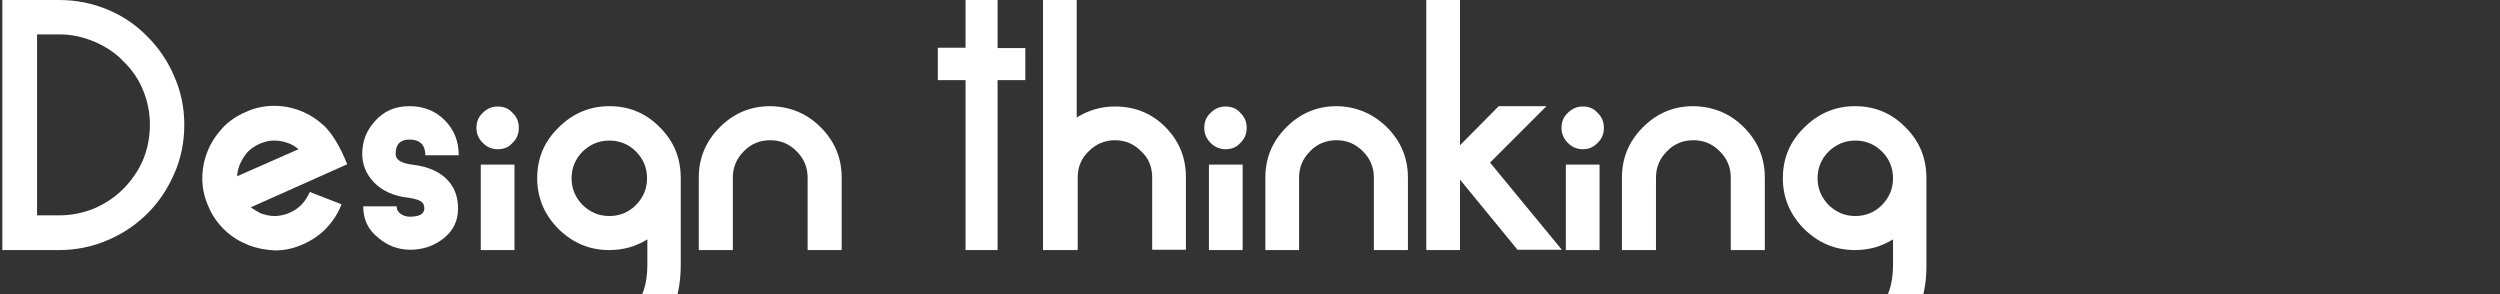
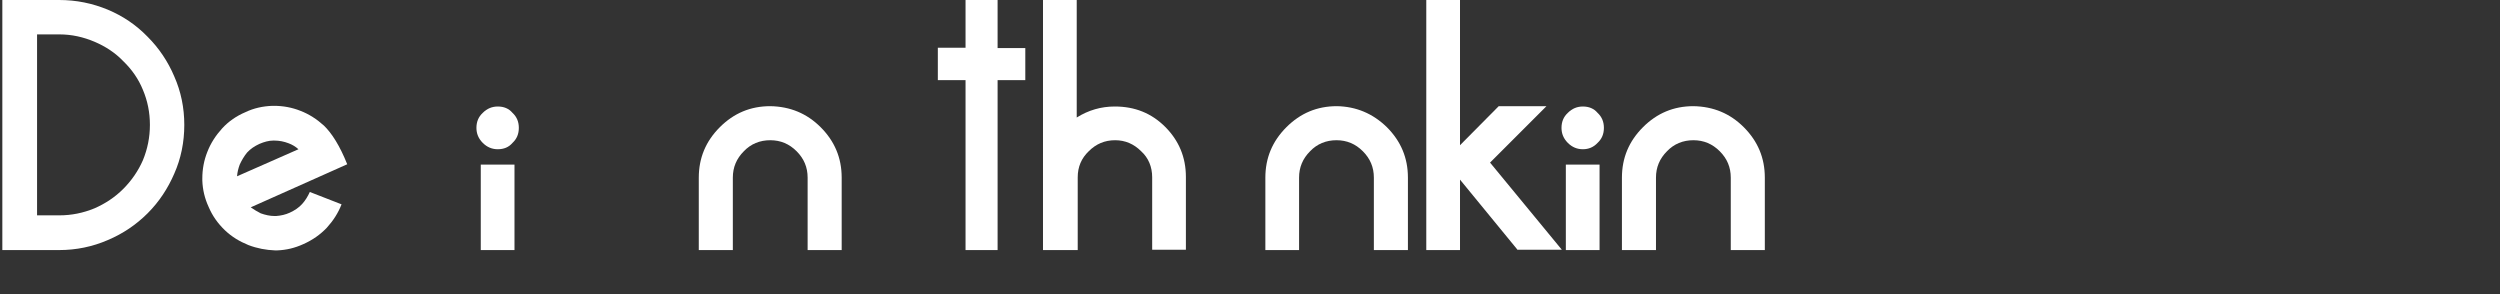
<svg xmlns="http://www.w3.org/2000/svg" version="1.1" x="0px" y="0px" viewBox="0 0 748.8 88.1" enable-background="new 0 0 748.8 88.1" xml:space="preserve">
  <rect x="0" y="0" width="748.8" height="88.1" fill="#333333" stroke="none" />
  <g id="Capa_1">
    <g>
      <path fill="#FFFFFF" d="M0.7,0h17c5.2,0,10,1,14.6,2.9c4.5,1.9,8.4,4.5,11.9,8.1c3.4,3.4,6.1,7.4,8,11.9c2,4.5,3,9.4,3,14.5    c0,5.2-1,10.1-3,14.6c-1.9,4.4-4.5,8.4-8,11.9c-3.4,3.4-7.4,6.1-11.9,8c-4.6,2-9.5,3-14.6,3h-17V0z M17.8,64.5    c3.6,0,7.1-0.7,10.5-2.1c3.2-1.4,6.1-3.3,8.6-5.8c2.5-2.5,4.5-5.4,5.9-8.6c1.4-3.4,2.1-6.9,2.1-10.6c0-3.7-0.7-7.2-2.1-10.5    c-1.3-3.2-3.3-6.1-5.9-8.6c-2.4-2.5-5.3-4.4-8.6-5.8c-3.3-1.4-6.8-2.2-10.5-2.2h-6.7v54.2H17.8z" />
      <path fill="#FFFFFF" d="M74.4,73.4c-2.7-1.1-5-2.5-7-4.4c-2.2-2.1-3.8-4.4-4.9-7c-1.2-2.6-1.8-5.2-1.9-7.9v-0.7    c0-2.7,0.5-5.4,1.5-7.9c1-2.6,2.5-4.9,4.4-7c2-2.2,4.4-3.8,7-4.9c2.5-1.2,5.2-1.8,8.1-1.9h0.5c2.7,0,5.4,0.5,7.9,1.5    c2.6,1,4.9,2.5,7,4.4c2.4,2.3,4.8,6.1,7,11.6L75.1,62.1c1,0.7,2,1.3,3,1.8c1.4,0.5,2.8,0.8,4.1,0.8h0.5c1.4-0.1,2.8-0.4,4.1-1    c1.5-0.7,2.7-1.5,3.7-2.6c1-1.1,1.7-2.3,2.3-3.6l9.5,3.7c-1,2.6-2.5,4.9-4.4,7c-2,2.1-4.3,3.7-7,4.9c-2.6,1.2-5.2,1.8-7.9,1.9    h-0.6C79.7,74.9,77,74.4,74.4,73.4z M77.7,43.1c-1.5,0.7-2.7,1.5-3.7,2.6c-0.9,1.1-1.6,2.3-2.2,3.6c-0.4,1.1-0.7,2.2-0.8,3.5    l18.4-8.1c-0.9-0.8-1.9-1.4-3-1.8c-1.3-0.5-2.7-0.8-4.3-0.8h-0.2C80.5,42.1,79.1,42.5,77.7,43.1z" />
-       <path fill="#FFFFFF" d="M108.8,61.8h10c0,1.2,0.7,2.1,2,2.7c0.7,0.3,1.3,0.4,2,0.4c1.3,0,2.3-0.2,3-0.5c0.8-0.4,1.2-1,1.3-1.8    c0-0.9-0.2-1.6-0.6-1.9c-0.6-0.7-2.1-1.2-4.3-1.5c-4.4-0.5-7.9-2.1-10.4-4.8c-2.2-2.4-3.3-5.2-3.3-8.3c0-3.7,1.2-6.9,3.7-9.7    c2.7-3.1,6.1-4.6,10.4-4.6s7.8,1.4,10.6,4.2c2.8,2.8,4.2,6.3,4.2,10.5h-10c0-3.1-1.6-4.7-4.8-4.7c-2.7,0-4.1,1.4-4.1,4.3    c0,1.7,1.6,2.8,4.9,3.2c5.3,0.6,9.1,2.5,11.4,5.5c1.6,2.1,2.4,4.6,2.4,7.7c0,3.6-1.4,6.5-4.2,8.8c-2.9,2.3-6.2,3.5-10.1,3.5    c-3.6,0-6.8-1.2-9.5-3.5C110.2,68.8,108.8,65.7,108.8,61.8z" />
      <path fill="#FFFFFF" d="M149.1,44.7c-1.7,0-3.2-0.6-4.5-1.9c-1.3-1.3-1.9-2.8-1.9-4.5c0-1.8,0.6-3.3,1.9-4.5    c1.3-1.3,2.8-1.9,4.5-1.9c1.8,0,3.3,0.6,4.4,1.9c1.3,1.2,1.9,2.7,1.9,4.5c0,1.8-0.6,3.3-1.9,4.5C152.4,44.1,150.9,44.7,149.1,44.7    z M144,74.9V49.3h10.1v25.6H144z" />
-       <path fill="#FFFFFF" d="M195.7,100.4c-4.2,3.6-8.8,5.4-14.1,5.4v-5l0-5.1c2.6-0.1,4.9-0.9,6.9-2.5c3.6-2.8,5.4-7.4,5.4-14v-7.5    c-3.4,2.1-7.1,3.2-11.4,3.2c-5.9,0-10.9-2.1-15.2-6.3c-4.2-4.2-6.4-9.3-6.4-15.2c0-6,2.1-11,6.4-15.2c4.2-4.2,9.3-6.4,15.2-6.4    c6,0,11,2.1,15.2,6.4c4.2,4.2,6.2,9.2,6.2,15.2v25.9C203.9,88.6,201.2,95.6,195.7,100.4z M171.2,53.4c0,3.1,1.1,5.7,3.3,8    c2.3,2.2,4.9,3.3,8,3.3c3.1,0,5.8-1.1,8-3.3c2.2-2.3,3.3-4.9,3.3-8c0-3.1-1.1-5.8-3.3-8s-4.9-3.3-8-3.3c-3.1,0-5.7,1.1-8,3.3    C172.3,47.6,171.2,50.3,171.2,53.4z" />
      <path fill="#FFFFFF" d="M245.8,38.1c4.2,4.2,6.3,9.2,6.3,15.1v21.7h-10.2V53.2c0-3.1-1.1-5.7-3.3-7.9c-2.2-2.2-4.8-3.3-7.9-3.3    c-3.1,0-5.8,1.1-7.9,3.3c-2.2,2.2-3.3,4.8-3.3,7.9v21.7h-10.2V53.2c0-5.9,2.1-10.9,6.3-15.1c4.2-4.2,9.2-6.3,15.1-6.3    C236.7,31.9,241.7,34,245.8,38.1z" />
      <path fill="#FFFFFF" d="M298.8,24v50.9h-9.6V24h-8.3v-9.7h8.3V0h9.6v14.4h8.3V24H298.8z" />
      <path fill="#FFFFFF" d="M349,38c4.1,4.1,6.2,9.1,6.2,15v21.8h-10.1V53.1c0-3.1-1.1-5.8-3.3-7.8c-2.2-2.2-4.8-3.3-7.8-3.3    c-3.1,0-5.7,1.1-7.9,3.3c-2.2,2.1-3.3,4.7-3.3,7.8v21.8h-10.4V0h10.1v35.2c3.5-2.2,7.3-3.3,11.4-3.3C339.9,31.9,344.9,33.9,349,38    z" />
-       <path fill="#FFFFFF" d="M367.1,44.7c-1.7,0-3.2-0.6-4.5-1.9c-1.3-1.3-1.9-2.8-1.9-4.5c0-1.8,0.6-3.3,1.9-4.5    c1.3-1.3,2.8-1.9,4.5-1.9c1.8,0,3.3,0.6,4.4,1.9c1.3,1.2,1.9,2.7,1.9,4.5c0,1.8-0.6,3.3-1.9,4.5C370.4,44.1,368.9,44.7,367.1,44.7    z M362.1,74.9V49.3h10.1v25.6H362.1z" />
      <path fill="#FFFFFF" d="M415.4,38.1c4.2,4.2,6.3,9.2,6.3,15.1v21.7h-10.2V53.2c0-3.1-1.1-5.7-3.3-7.9c-2.2-2.2-4.8-3.3-7.9-3.3    c-3.1,0-5.8,1.1-7.9,3.3c-2.2,2.2-3.3,4.8-3.3,7.9v21.7H379V53.2c0-5.9,2.1-10.9,6.3-15.1c4.2-4.2,9.2-6.3,15.1-6.3    C406.2,31.9,411.2,34,415.4,38.1z" />
      <path fill="#FFFFFF" d="M454.6,74.9l-17.3-21.1v21.1h-10.1V0h10.1v43.5l11.6-11.7h14.3l-16.9,16.9l21.5,26.1H454.6z" />
-       <path fill="#FFFFFF" d="M474.1,44.7c-1.7,0-3.2-0.6-4.5-1.9c-1.3-1.3-1.9-2.8-1.9-4.5c0-1.8,0.6-3.3,1.9-4.5    c1.3-1.3,2.8-1.9,4.5-1.9c1.8,0,3.3,0.6,4.4,1.9c1.3,1.2,1.9,2.7,1.9,4.5c0,1.8-0.6,3.3-1.9,4.5C477.3,44.1,475.8,44.7,474.1,44.7    z M469,74.9V49.3h10.1v25.6H469z" />
+       <path fill="#FFFFFF" d="M474.1,44.7c-1.7,0-3.2-0.6-4.5-1.9c-1.3-1.3-1.9-2.8-1.9-4.5c0-1.8,0.6-3.3,1.9-4.5    c1.3-1.3,2.8-1.9,4.5-1.9c1.8,0,3.3,0.6,4.4,1.9c1.3,1.2,1.9,2.7,1.9,4.5c0,1.8-0.6,3.3-1.9,4.5C477.3,44.1,475.8,44.7,474.1,44.7    z M469,74.9V49.3h10.1v25.6z" />
      <path fill="#FFFFFF" d="M522.3,38.1c4.2,4.2,6.3,9.2,6.3,15.1v21.7h-10.2V53.2c0-3.1-1.1-5.7-3.3-7.9c-2.2-2.2-4.8-3.3-7.9-3.3    c-3.1,0-5.8,1.1-7.9,3.3c-2.2,2.2-3.3,4.8-3.3,7.9v21.7h-10.2V53.2c0-5.9,2.1-10.9,6.3-15.1c4.2-4.2,9.2-6.3,15.1-6.3    C513.2,31.9,518.2,34,522.3,38.1z" />
-       <path fill="#FFFFFF" d="M568.8,100.4c-4.2,3.6-8.8,5.4-14.1,5.4v-5l0-5.1c2.6-0.1,4.9-0.9,6.9-2.5c3.6-2.8,5.4-7.4,5.4-14v-7.5    c-3.4,2.1-7.1,3.2-11.4,3.2c-5.9,0-10.9-2.1-15.2-6.3c-4.2-4.2-6.4-9.3-6.4-15.2c0-6,2.1-11,6.4-15.2c4.2-4.2,9.3-6.4,15.2-6.4    c6,0,11,2.1,15.2,6.4c4.2,4.2,6.2,9.2,6.2,15.2v25.9C577.1,88.6,574.3,95.6,568.8,100.4z M544.4,53.4c0,3.1,1.1,5.7,3.3,8    c2.3,2.2,4.9,3.3,8,3.3c3.1,0,5.8-1.1,8-3.3c2.2-2.3,3.3-4.9,3.3-8c0-3.1-1.1-5.8-3.3-8s-4.9-3.3-8-3.3c-3.1,0-5.7,1.1-8,3.3    C545.5,47.6,544.4,50.3,544.4,53.4z" />
    </g>
  </g>
  <g id="Capa_2" display="none">
</g>
</svg>